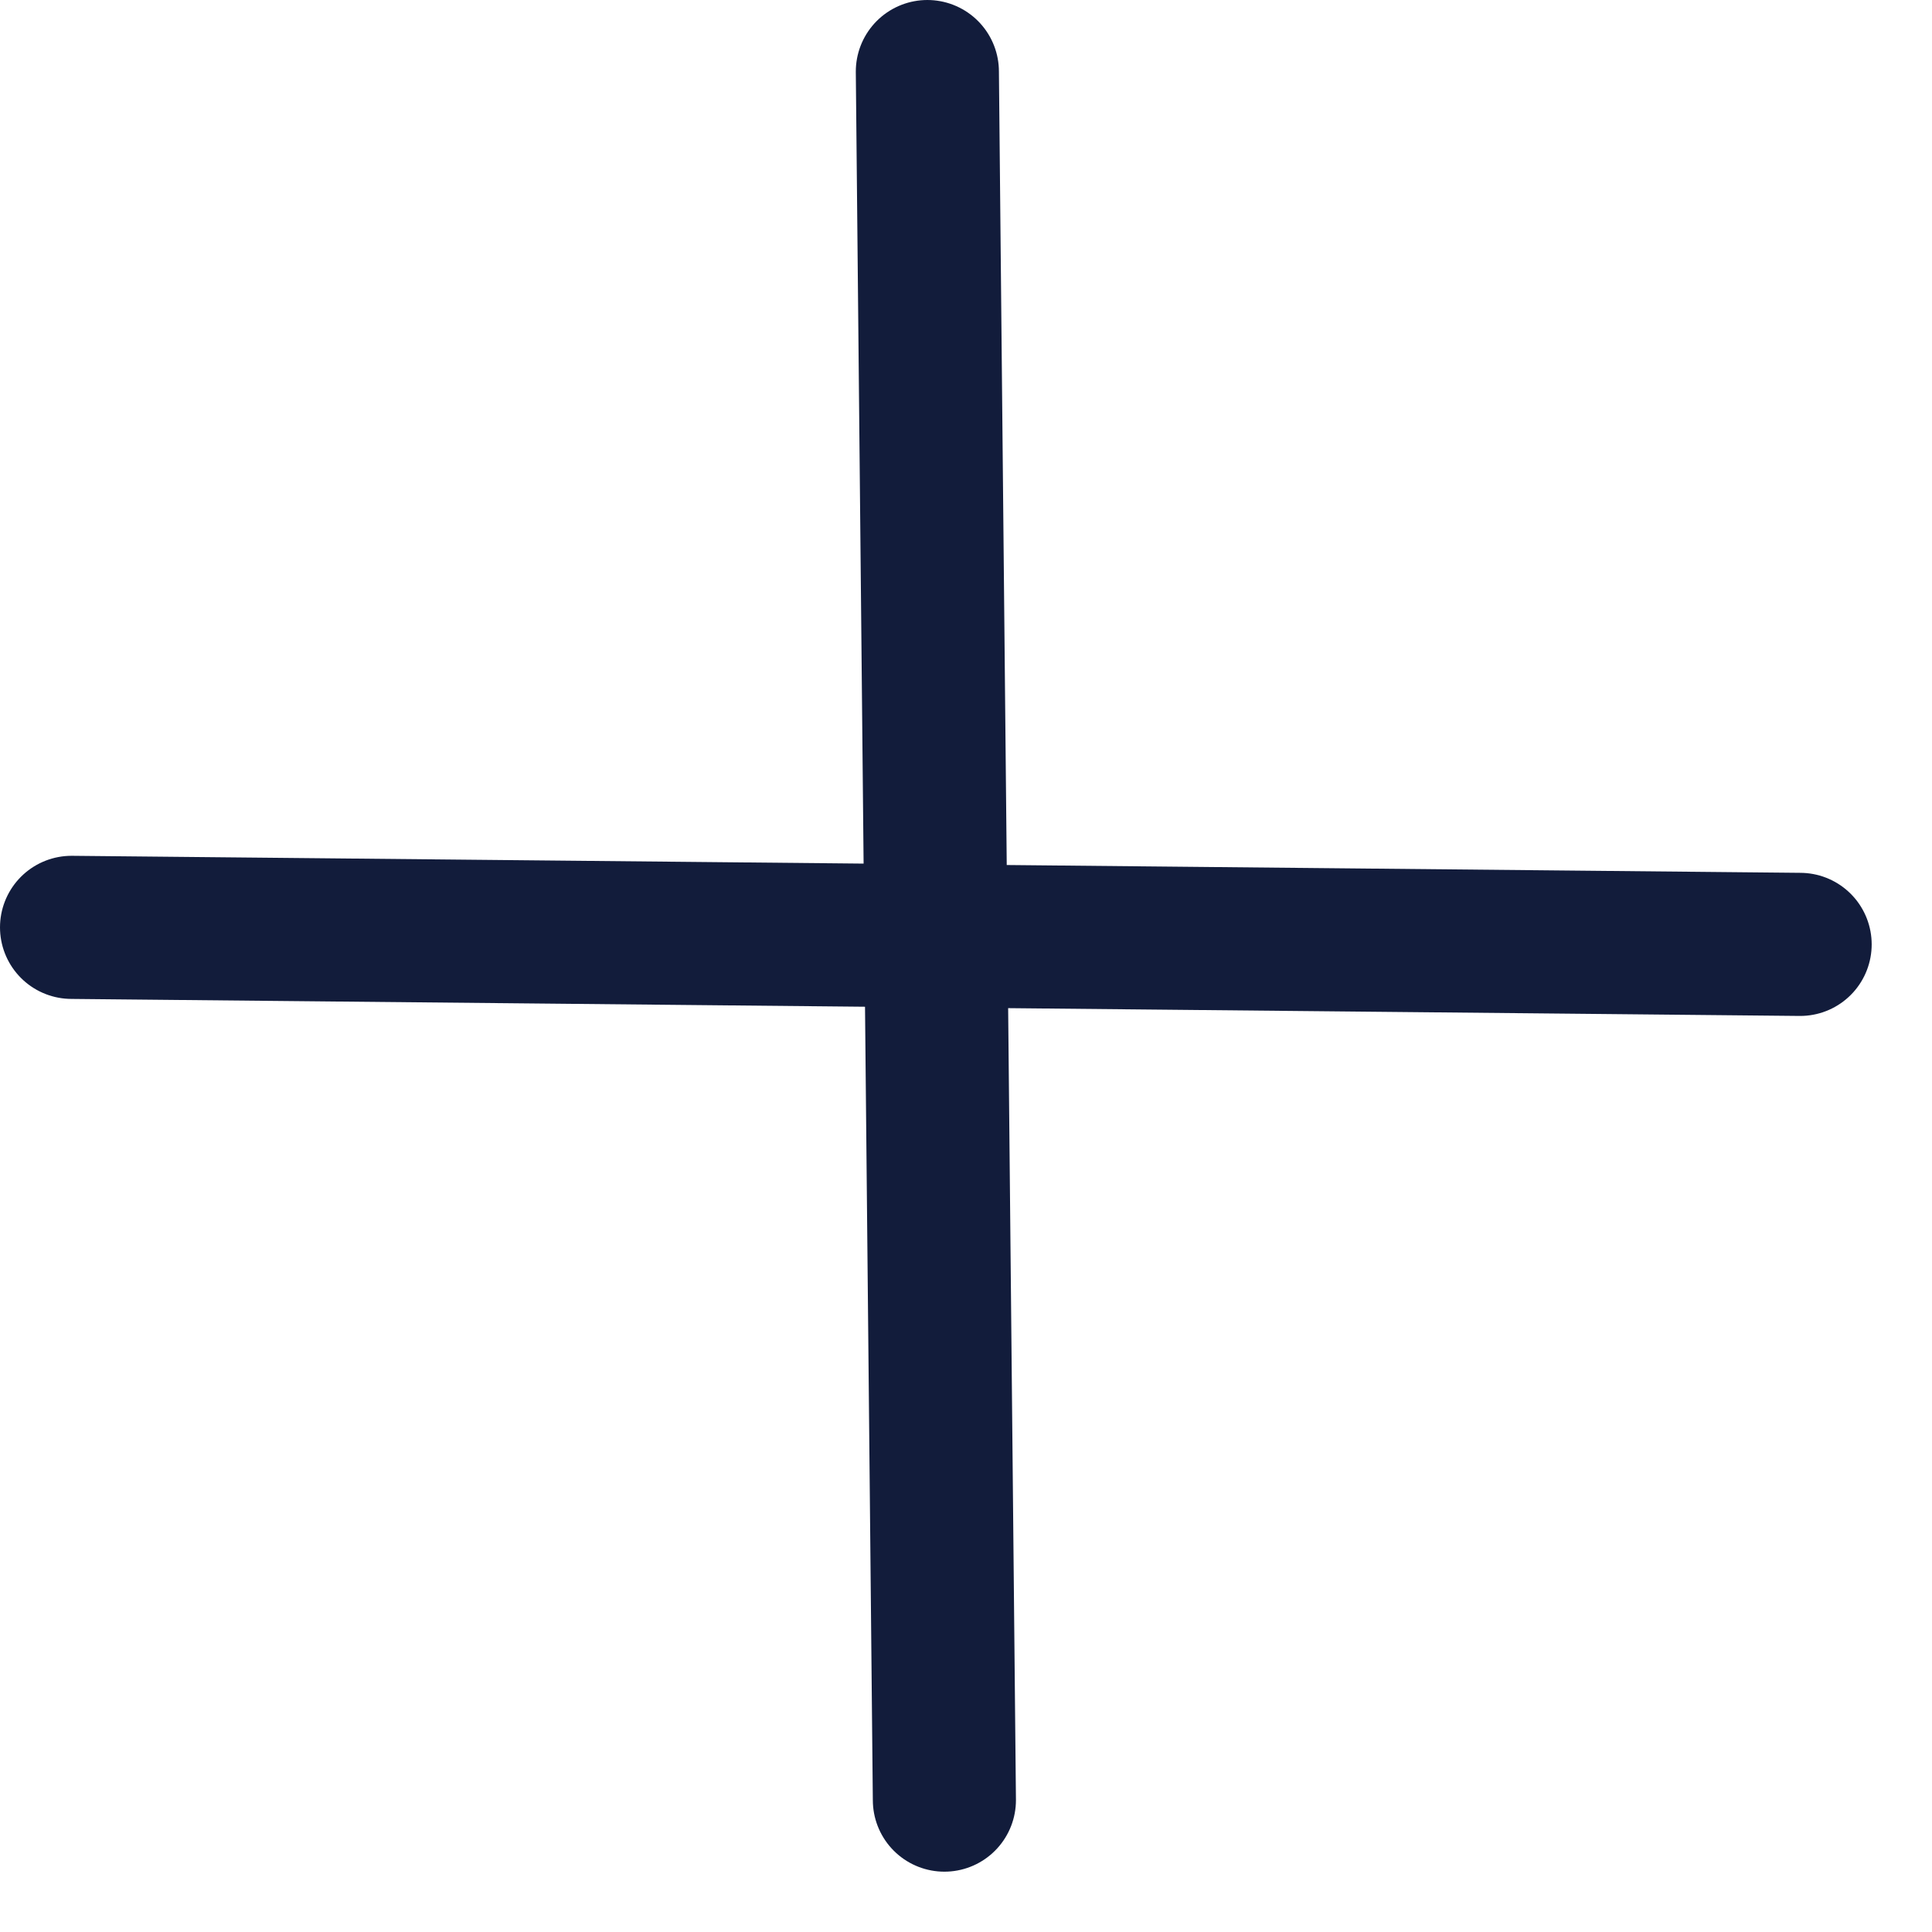
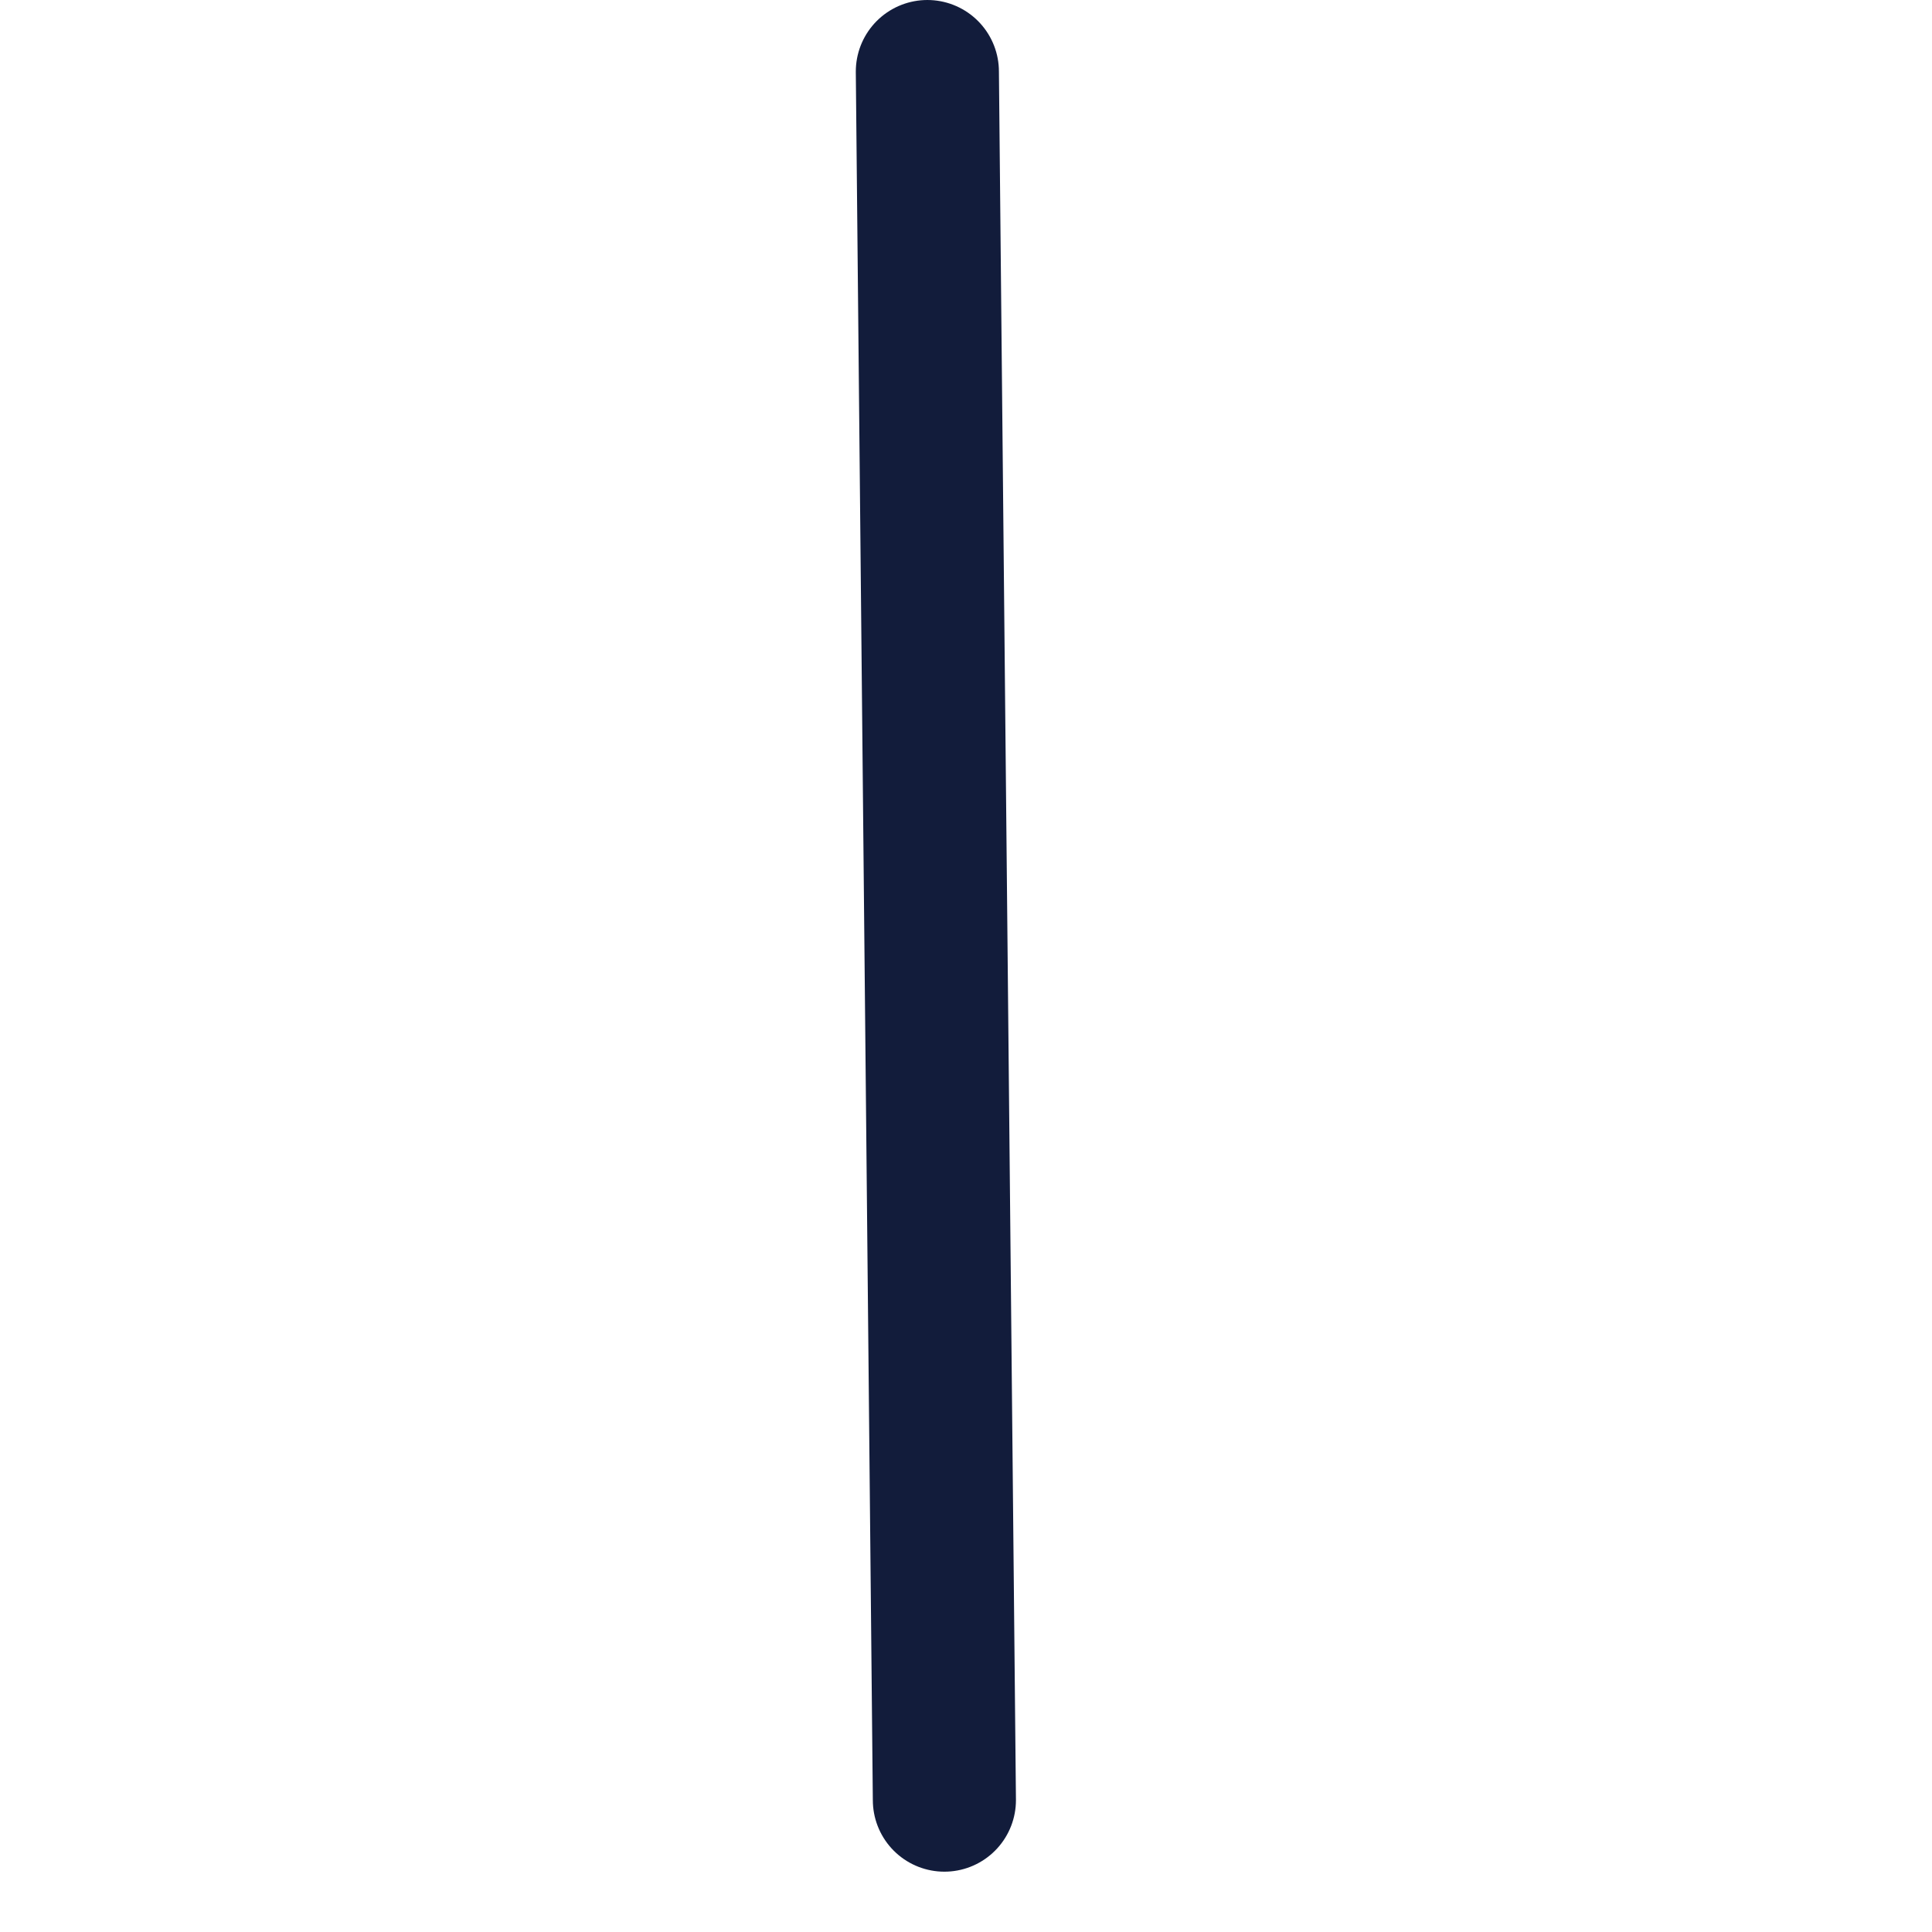
<svg xmlns="http://www.w3.org/2000/svg" width="27" height="27" viewBox="0 0 27 27" fill="none">
  <path d="M13.198 25.157L12.96 1" stroke="#121C3B" stroke-width="2" stroke-linecap="round" />
-   <path d="M25.157 13.198L1 12.96" stroke="#121C3B" stroke-width="2" stroke-linecap="round" />
</svg>